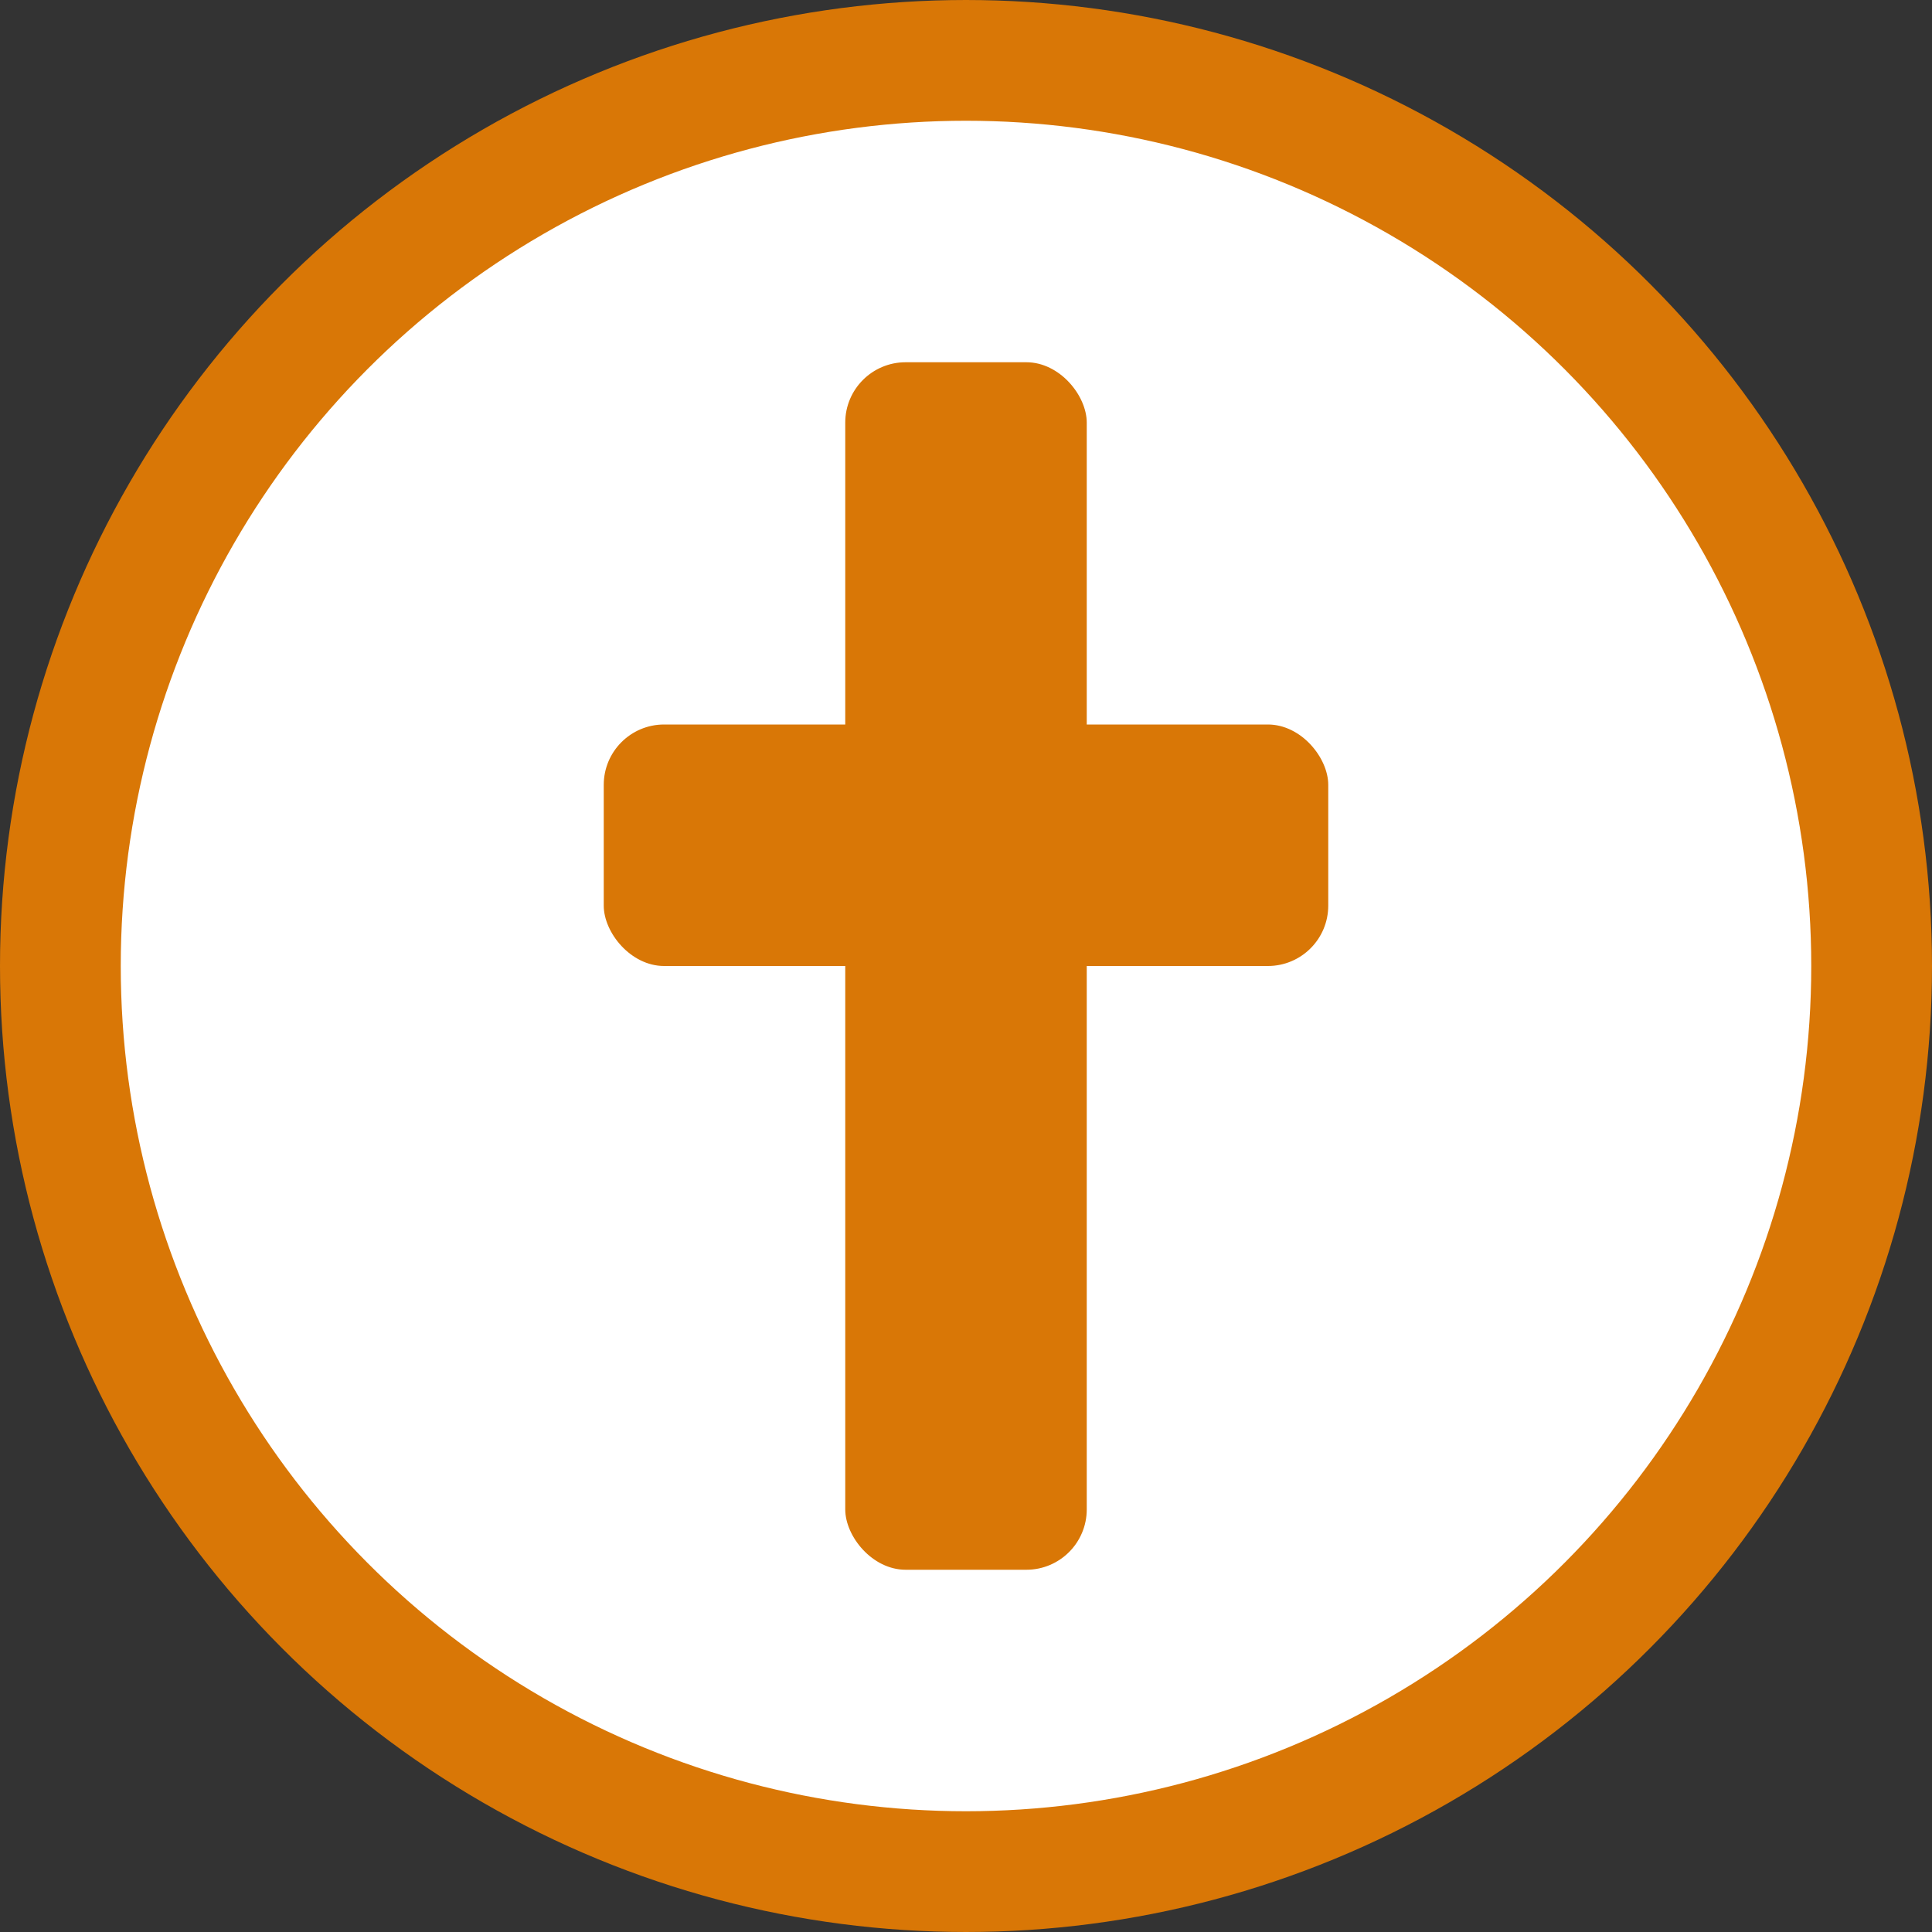
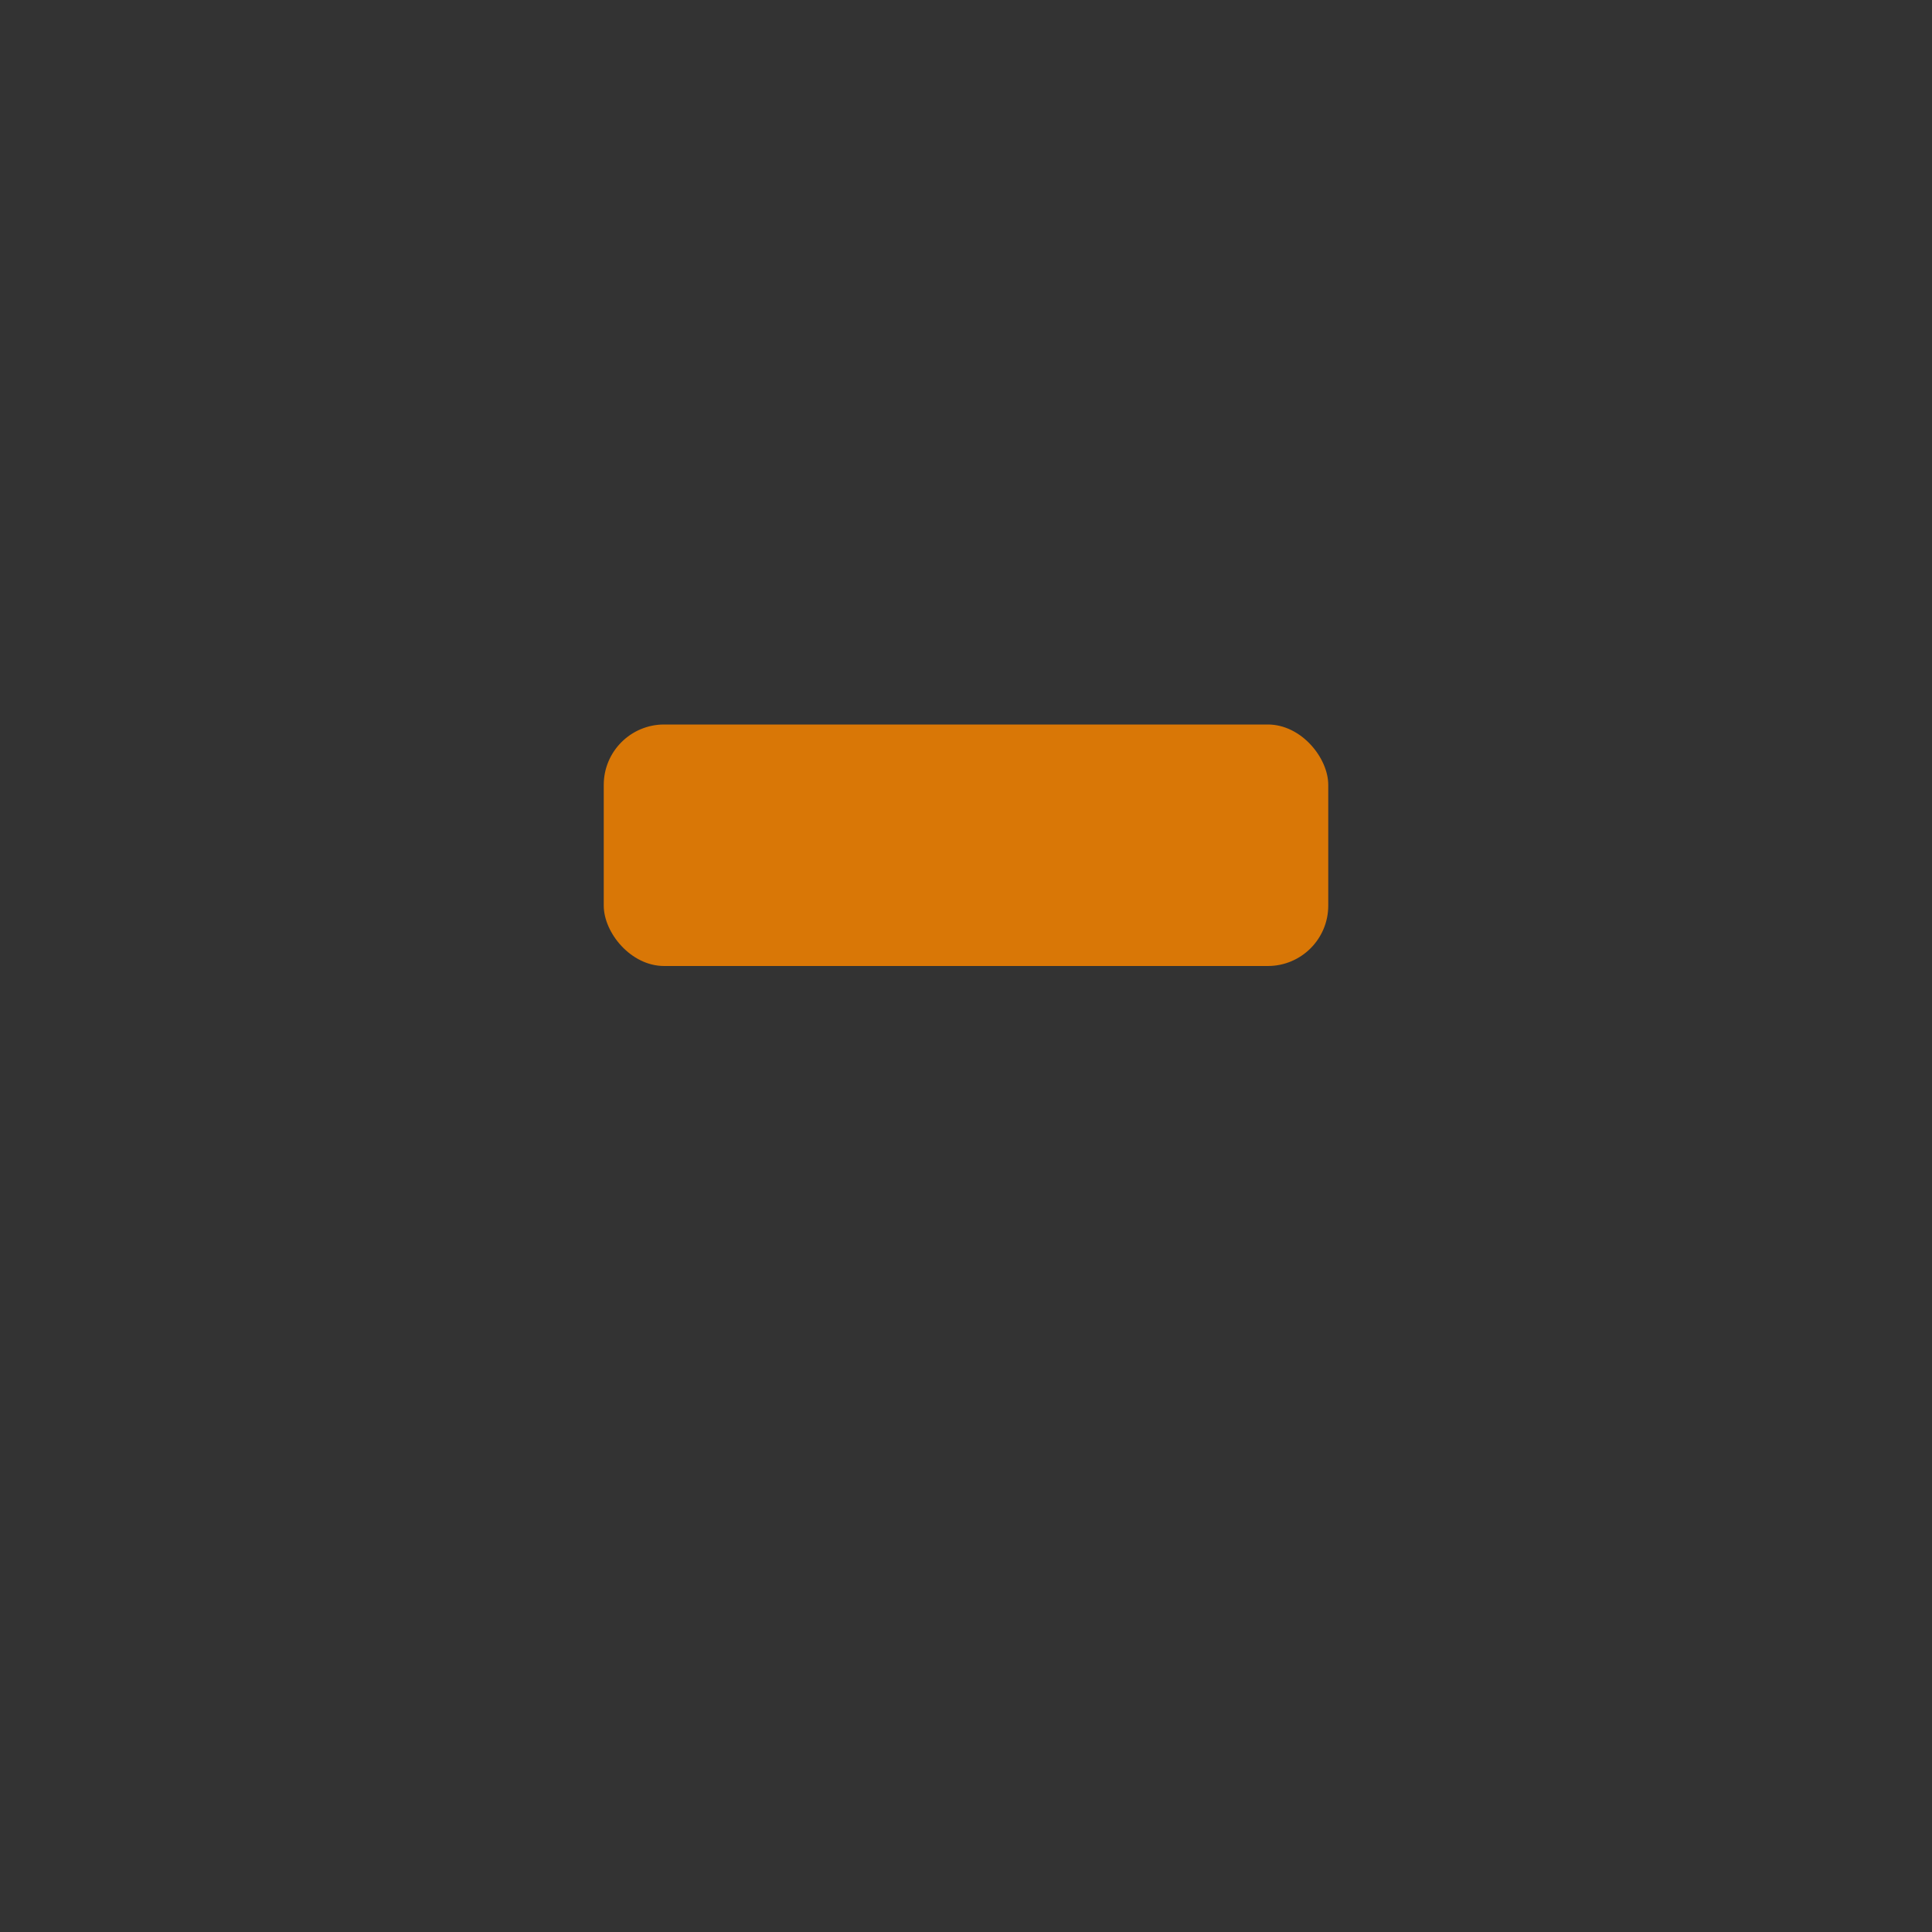
<svg xmlns="http://www.w3.org/2000/svg" viewBox="0 0 32 32" width="32" height="32">
  <rect x="0" y="0" width="32" height="32" fill="#333333" stroke="none" />
  <defs>
    <style>
      .cross { fill: #d97706; }
      .bg { fill: #ffffff; }
    </style>
  </defs>
-   <circle cx="16" cy="16" r="15" class="bg" stroke="#d97706" stroke-width="2" />
  <g class="cross">
-     <rect x="14" y="6" width="4" height="20" rx="1" />
    <rect x="10" y="12" width="12" height="4" rx="1" />
  </g>
</svg>